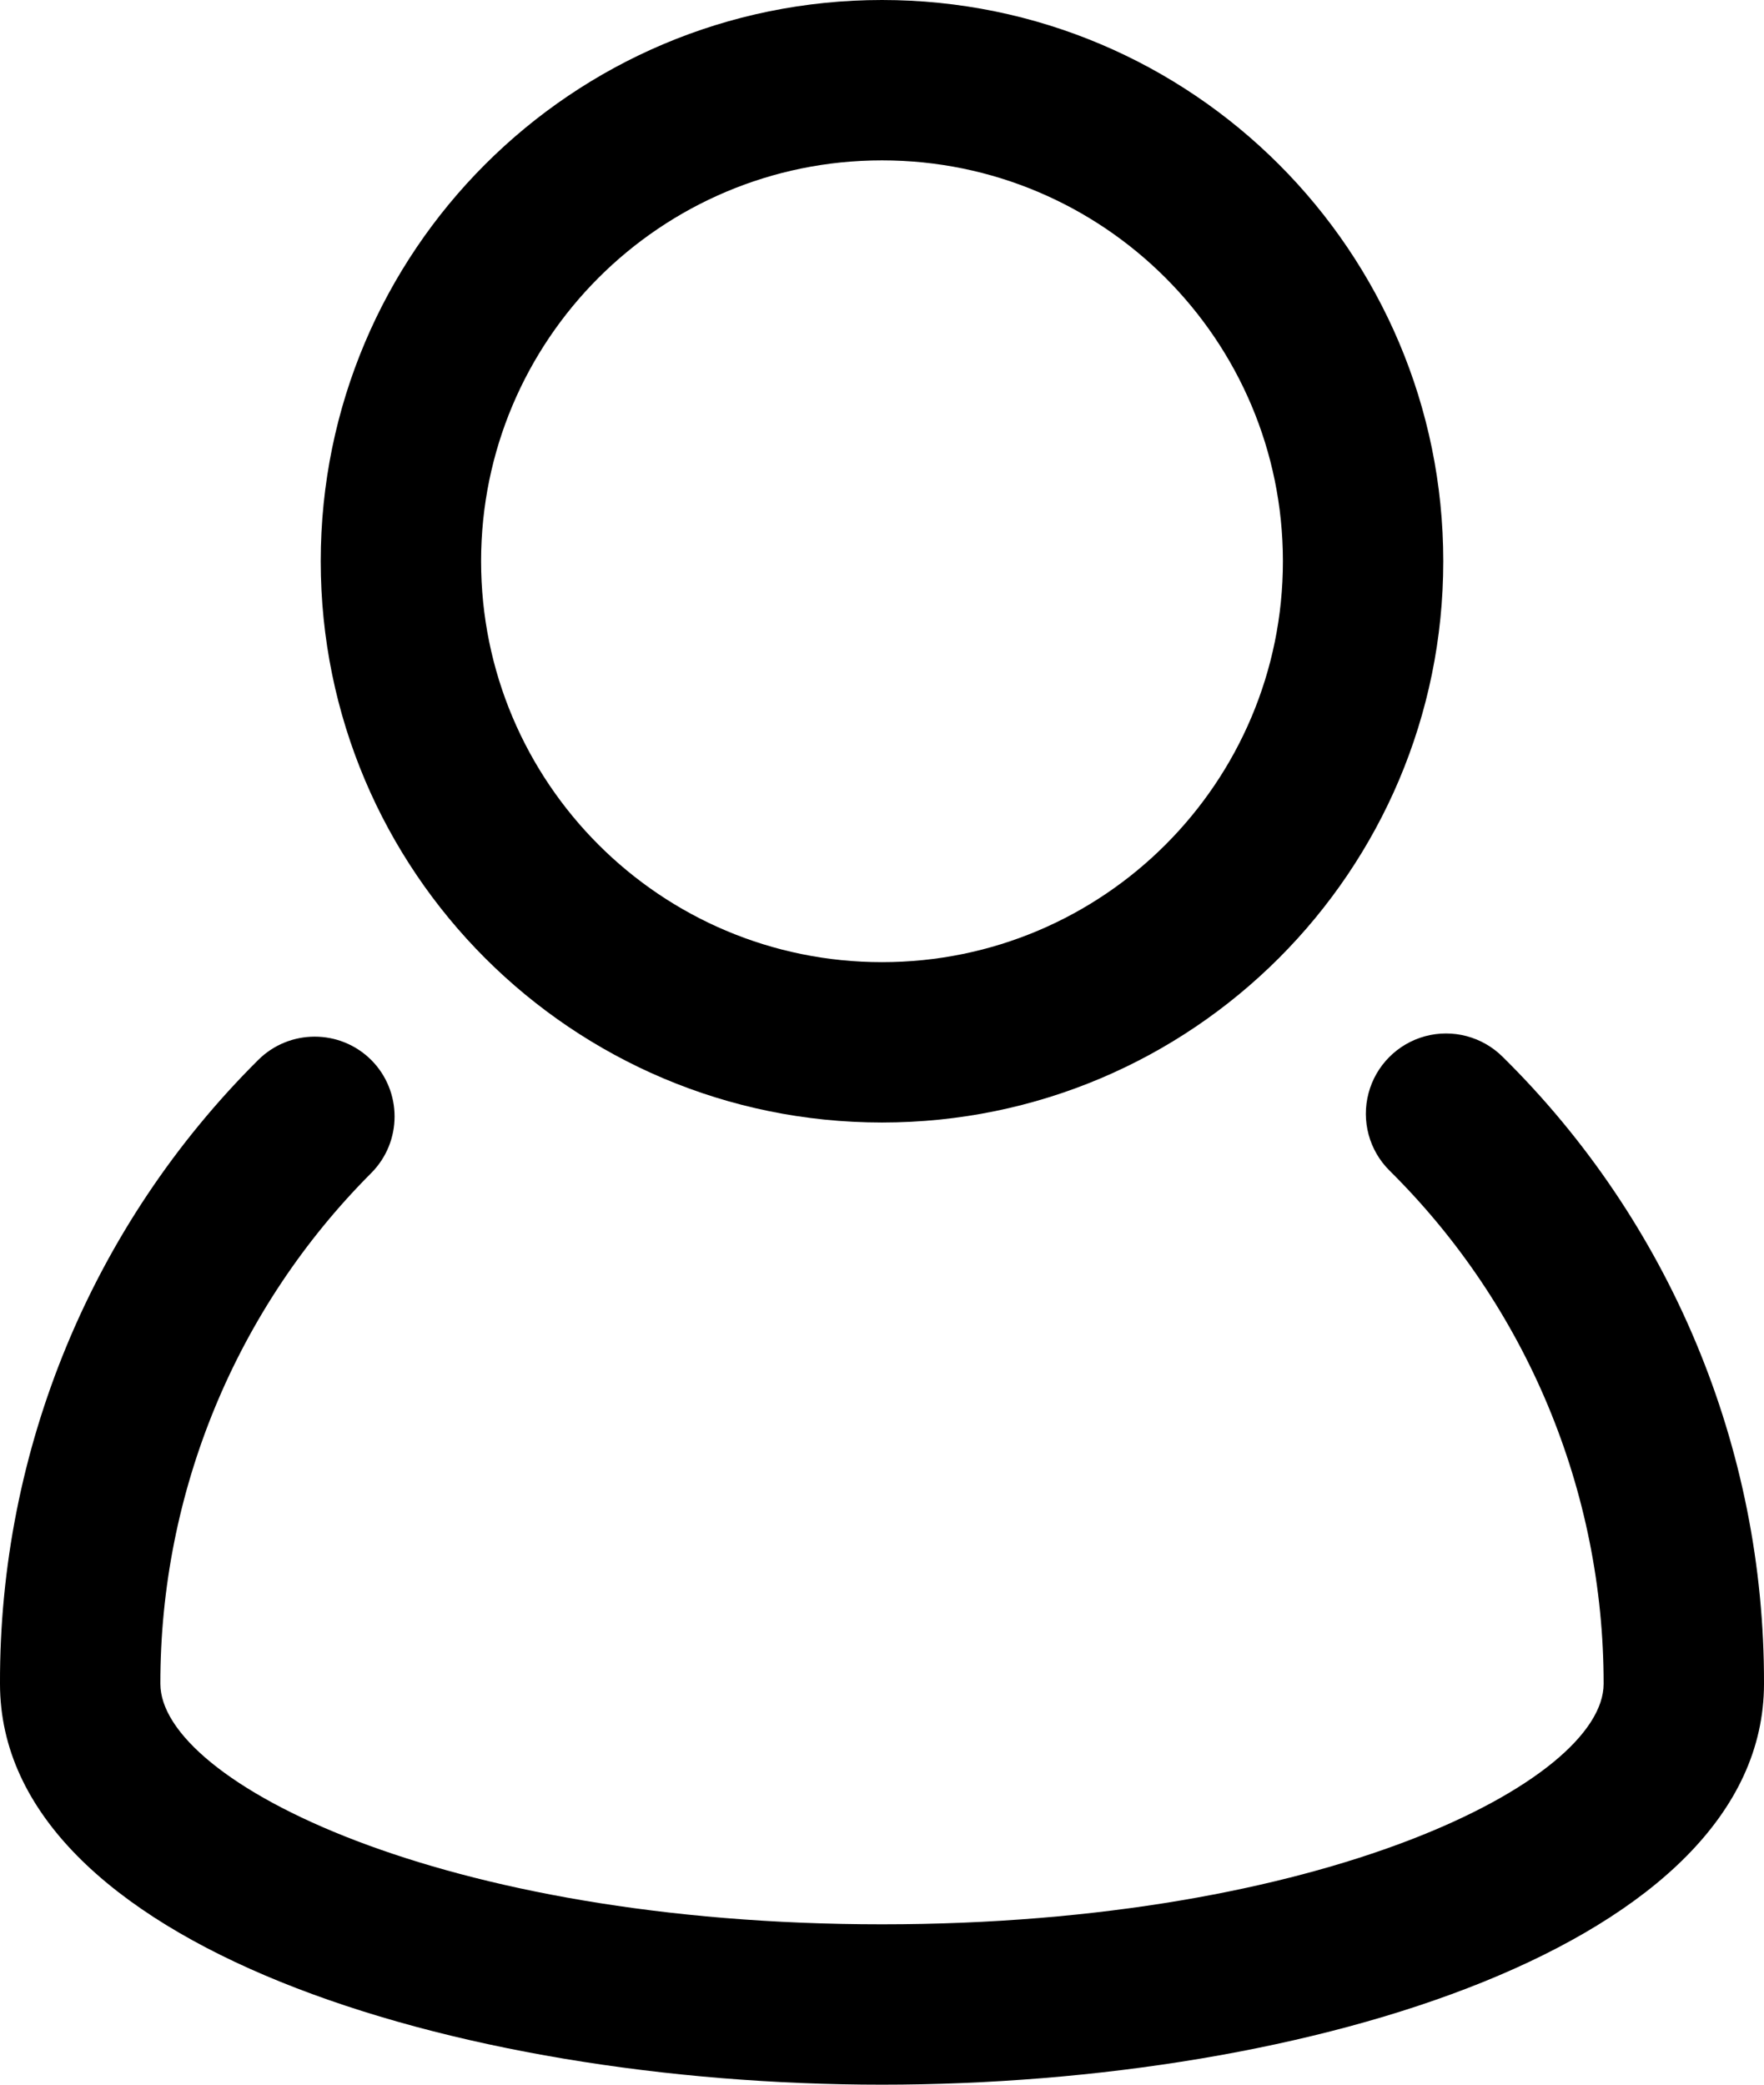
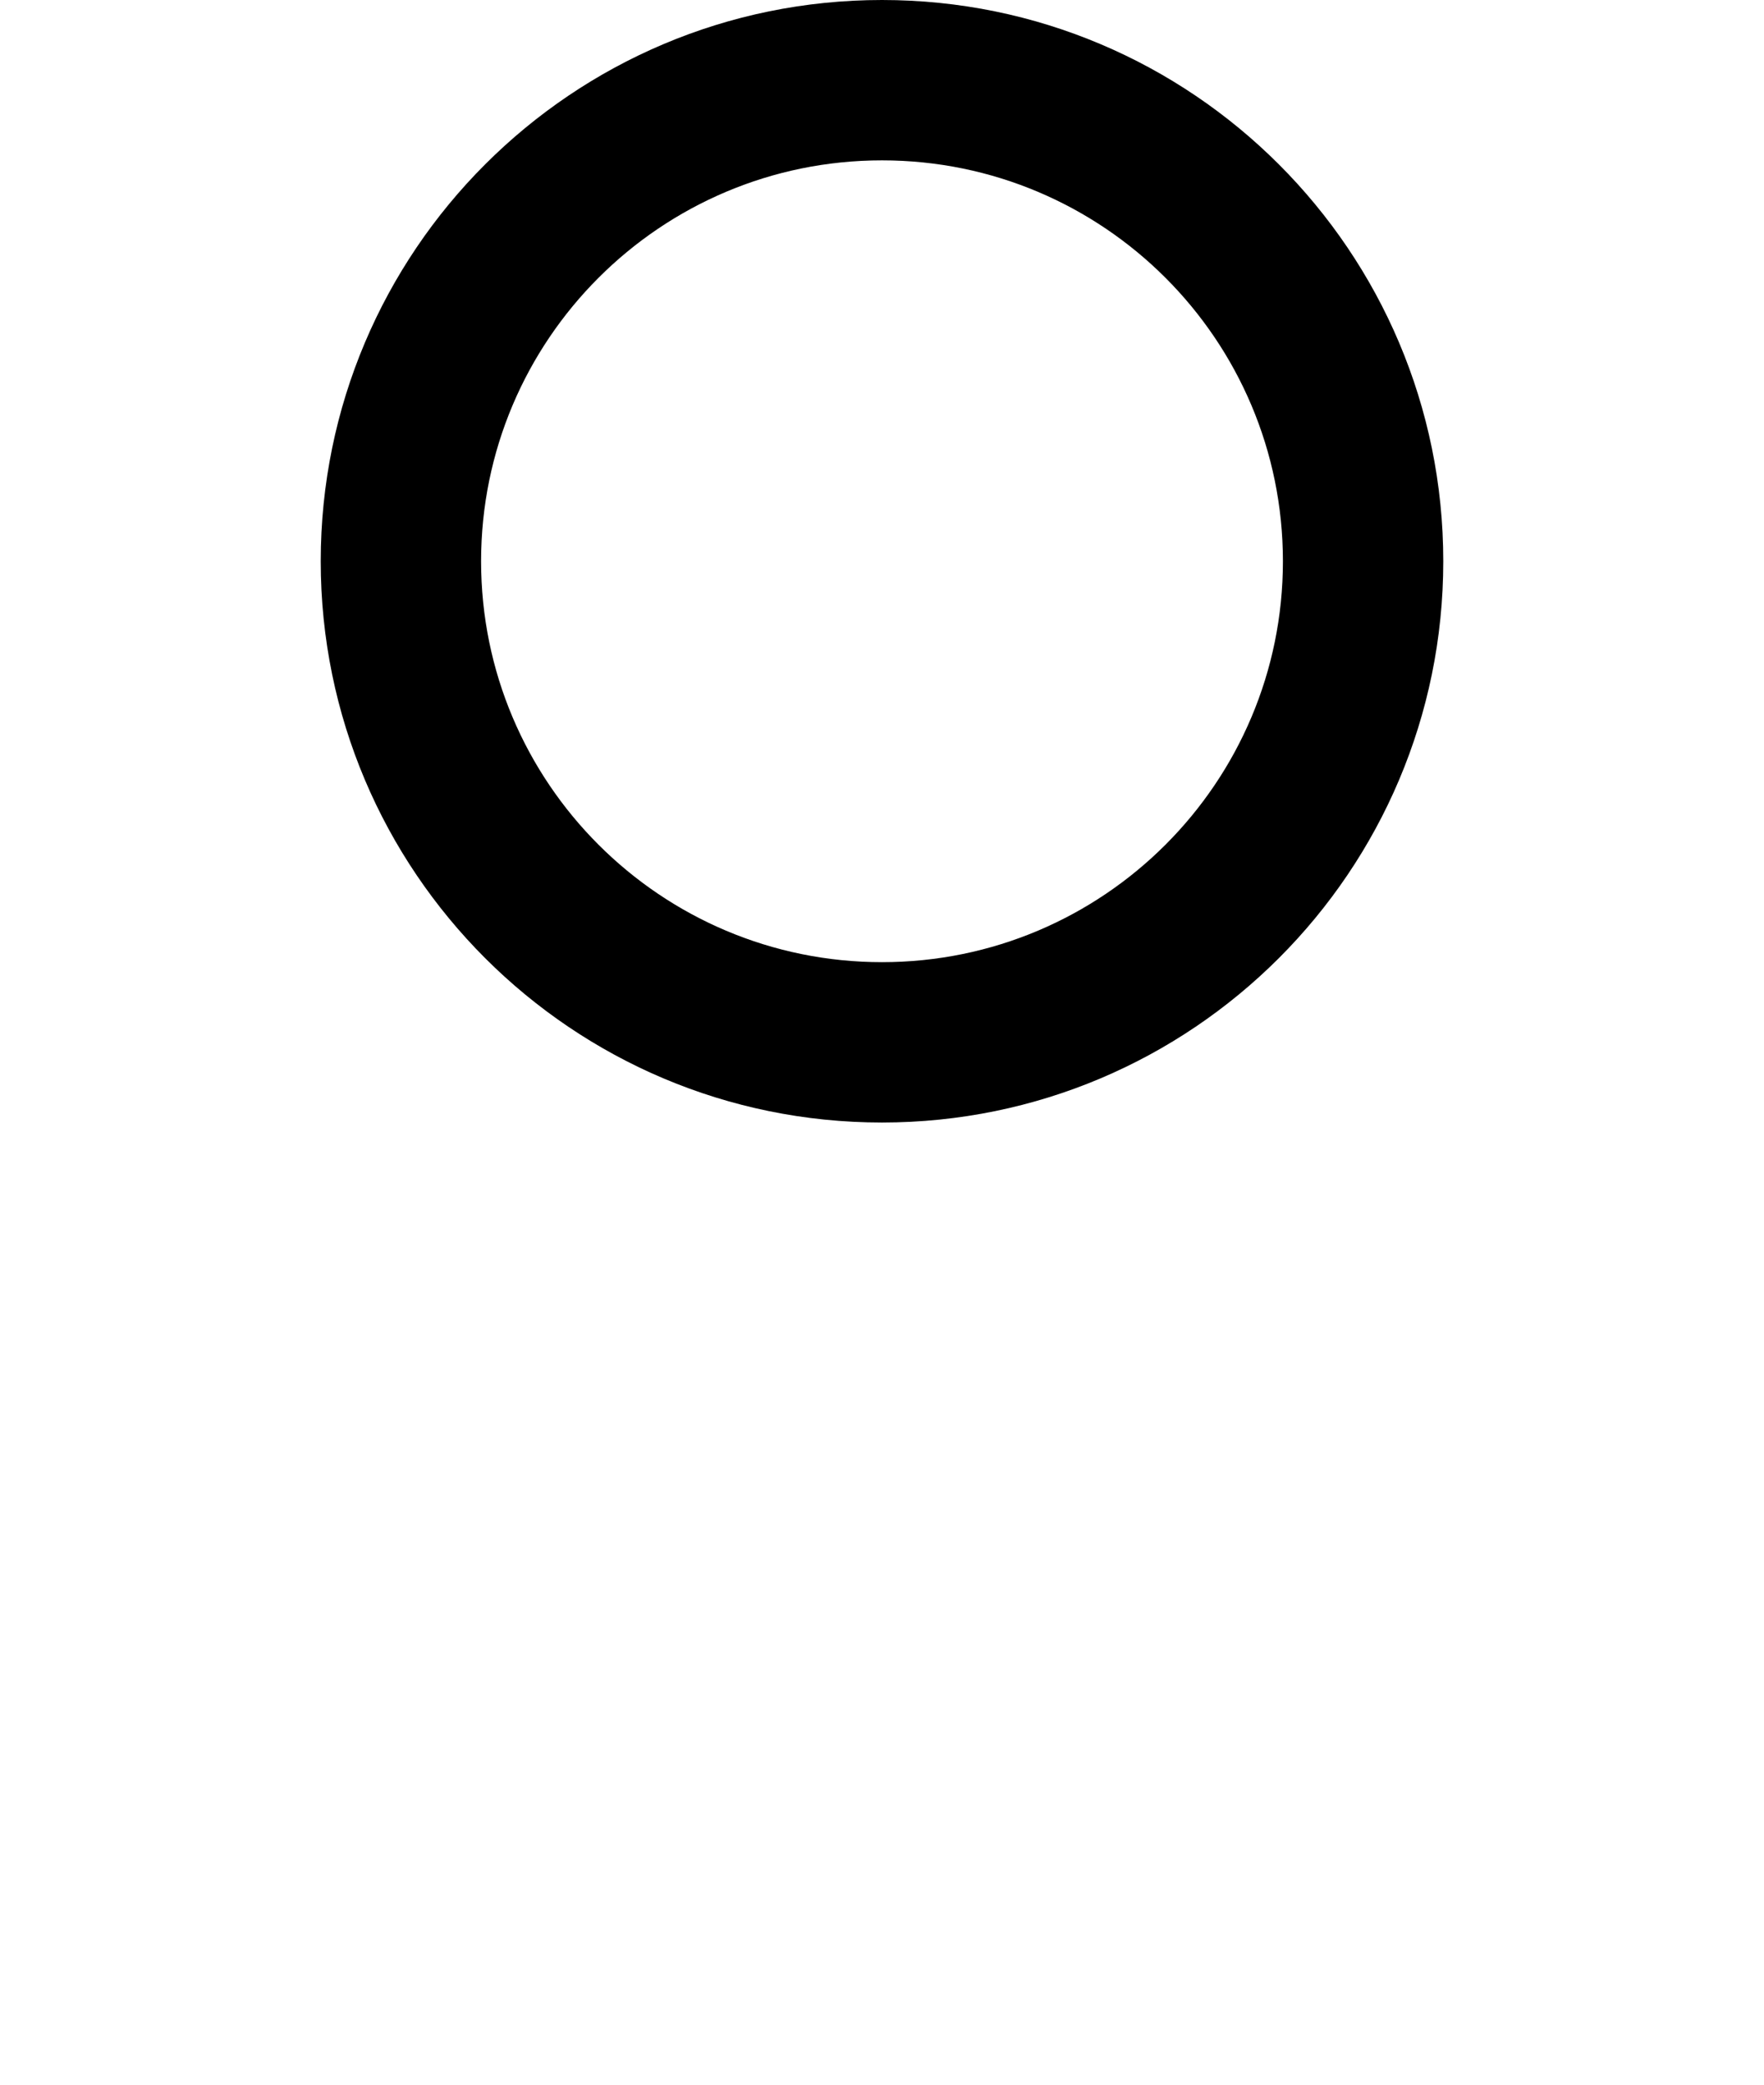
<svg xmlns="http://www.w3.org/2000/svg" width="22px" height="26px" viewBox="0 0 22 26" version="1.1">
  <title>E607C0F3-D914-41F1-A623-1CA3456DA2C2</title>
  <desc>Created with sketchtool.</desc>
  <g id="Page-1" stroke="none" stroke-width="1" fill="none" fill-rule="evenodd">
    <g id="01-about-us-assala" transform="translate(-1468, -99)" fill="#000000" fill-rule="nonzero">
      <g id="5340287_man_people_person_user_users_icon-(1)" transform="translate(1468, 99)">
-         <path d="M18.74,13.18 C18.486,12.928 18.118,12.831 17.773,12.924 C17.428,13.018 17.159,13.289 17.068,13.634 C16.976,13.98 17.076,14.348 17.33,14.6 C19.039,16.291 20.001,18.596 20,21 C20,22.22 16.49,24 11,24 C5.51,24 2,22.22 2,21 C1.997,18.612 2.943,16.32 4.63,14.63 C5.018,14.24 5.018,13.61 4.63,13.22 C4.24,12.832 3.61,12.832 3.22,13.22 C1.15,15.279 -0.01,18.08 -1.77634329e-15,21 C-1.77634329e-15,24.25 5.67,26 11,26 C16.33,26 22,24.25 22,21 C22.008,18.061 20.833,15.243 18.74,13.18 Z" id="Path" />
        <path d="M11,14 C14.866,14 18,10.866 18,7 C18,3.134 14.866,-4.4408921e-16 11,-8.8817842e-16 C7.134,-1.33226763e-15 4,3.134 4,7 C4,10.866 7.134,14 11,14 Z M11,2 C13.761,2 16,4.239 16,7 C16,9.761 13.761,12 11,12 C8.239,12 6,9.761 6,7 C6,4.239 8.239,2 11,2 Z" id="Shape" />
      </g>
    </g>
  </g>
</svg>